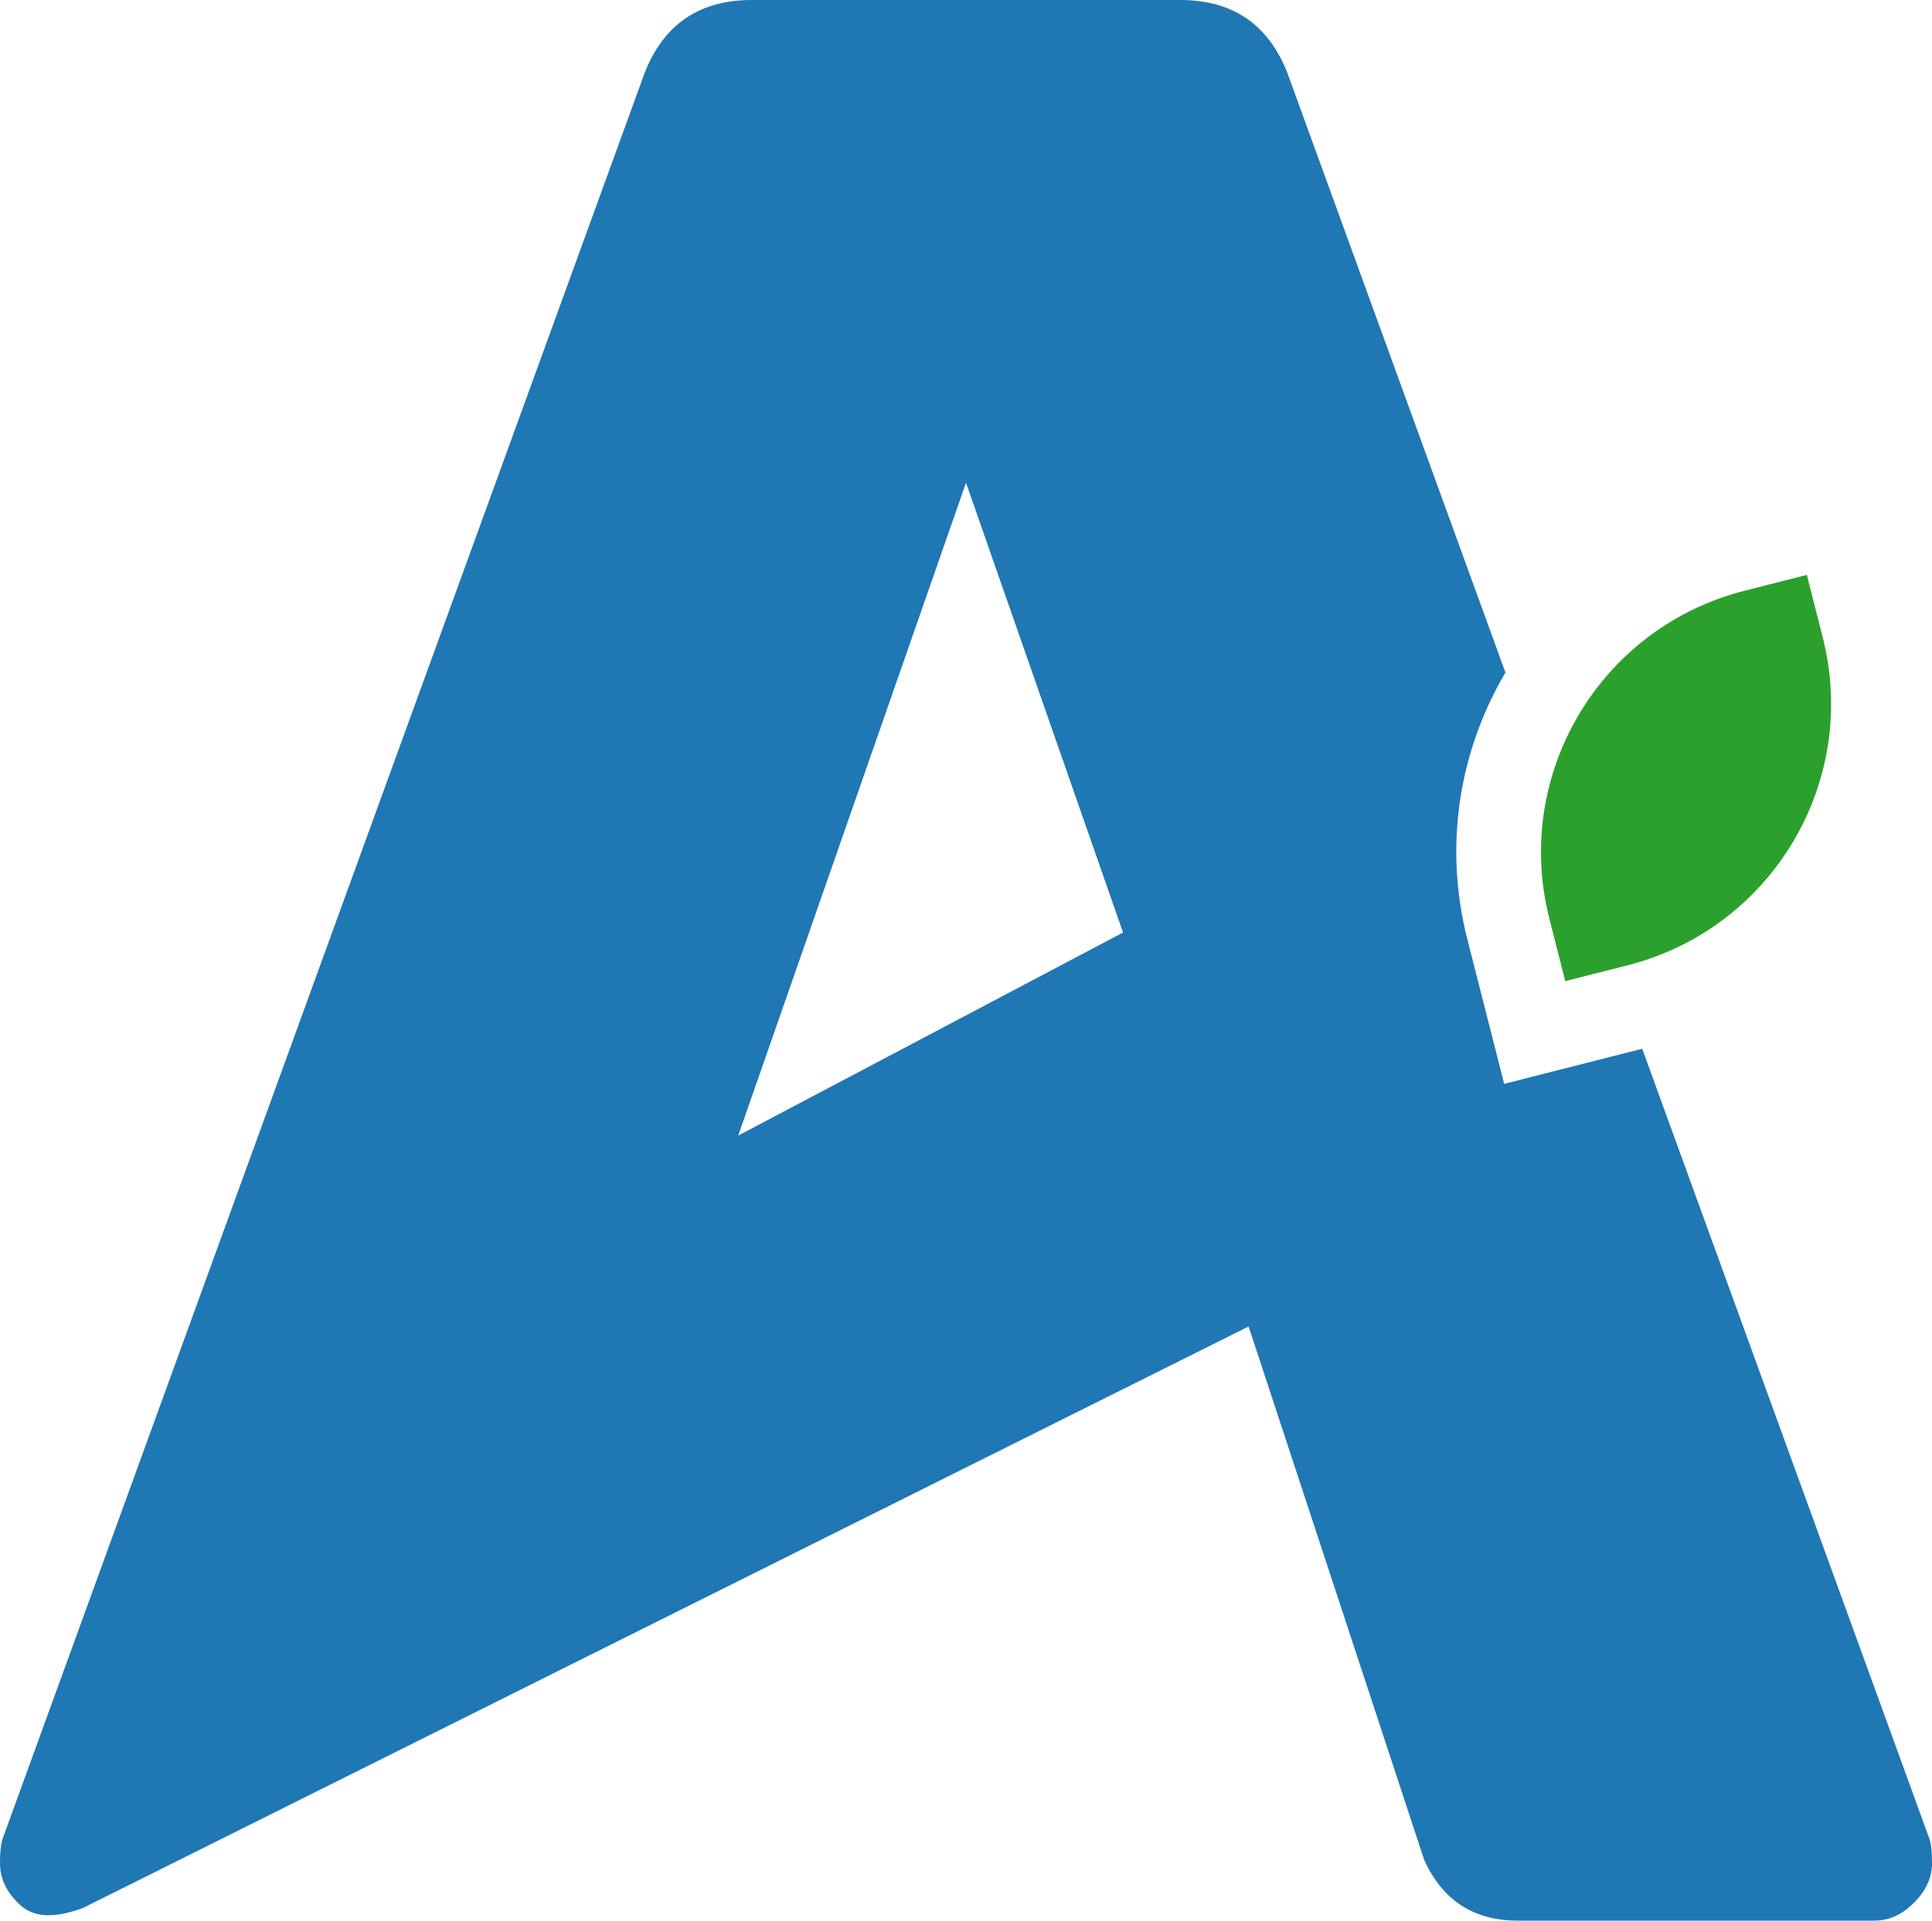
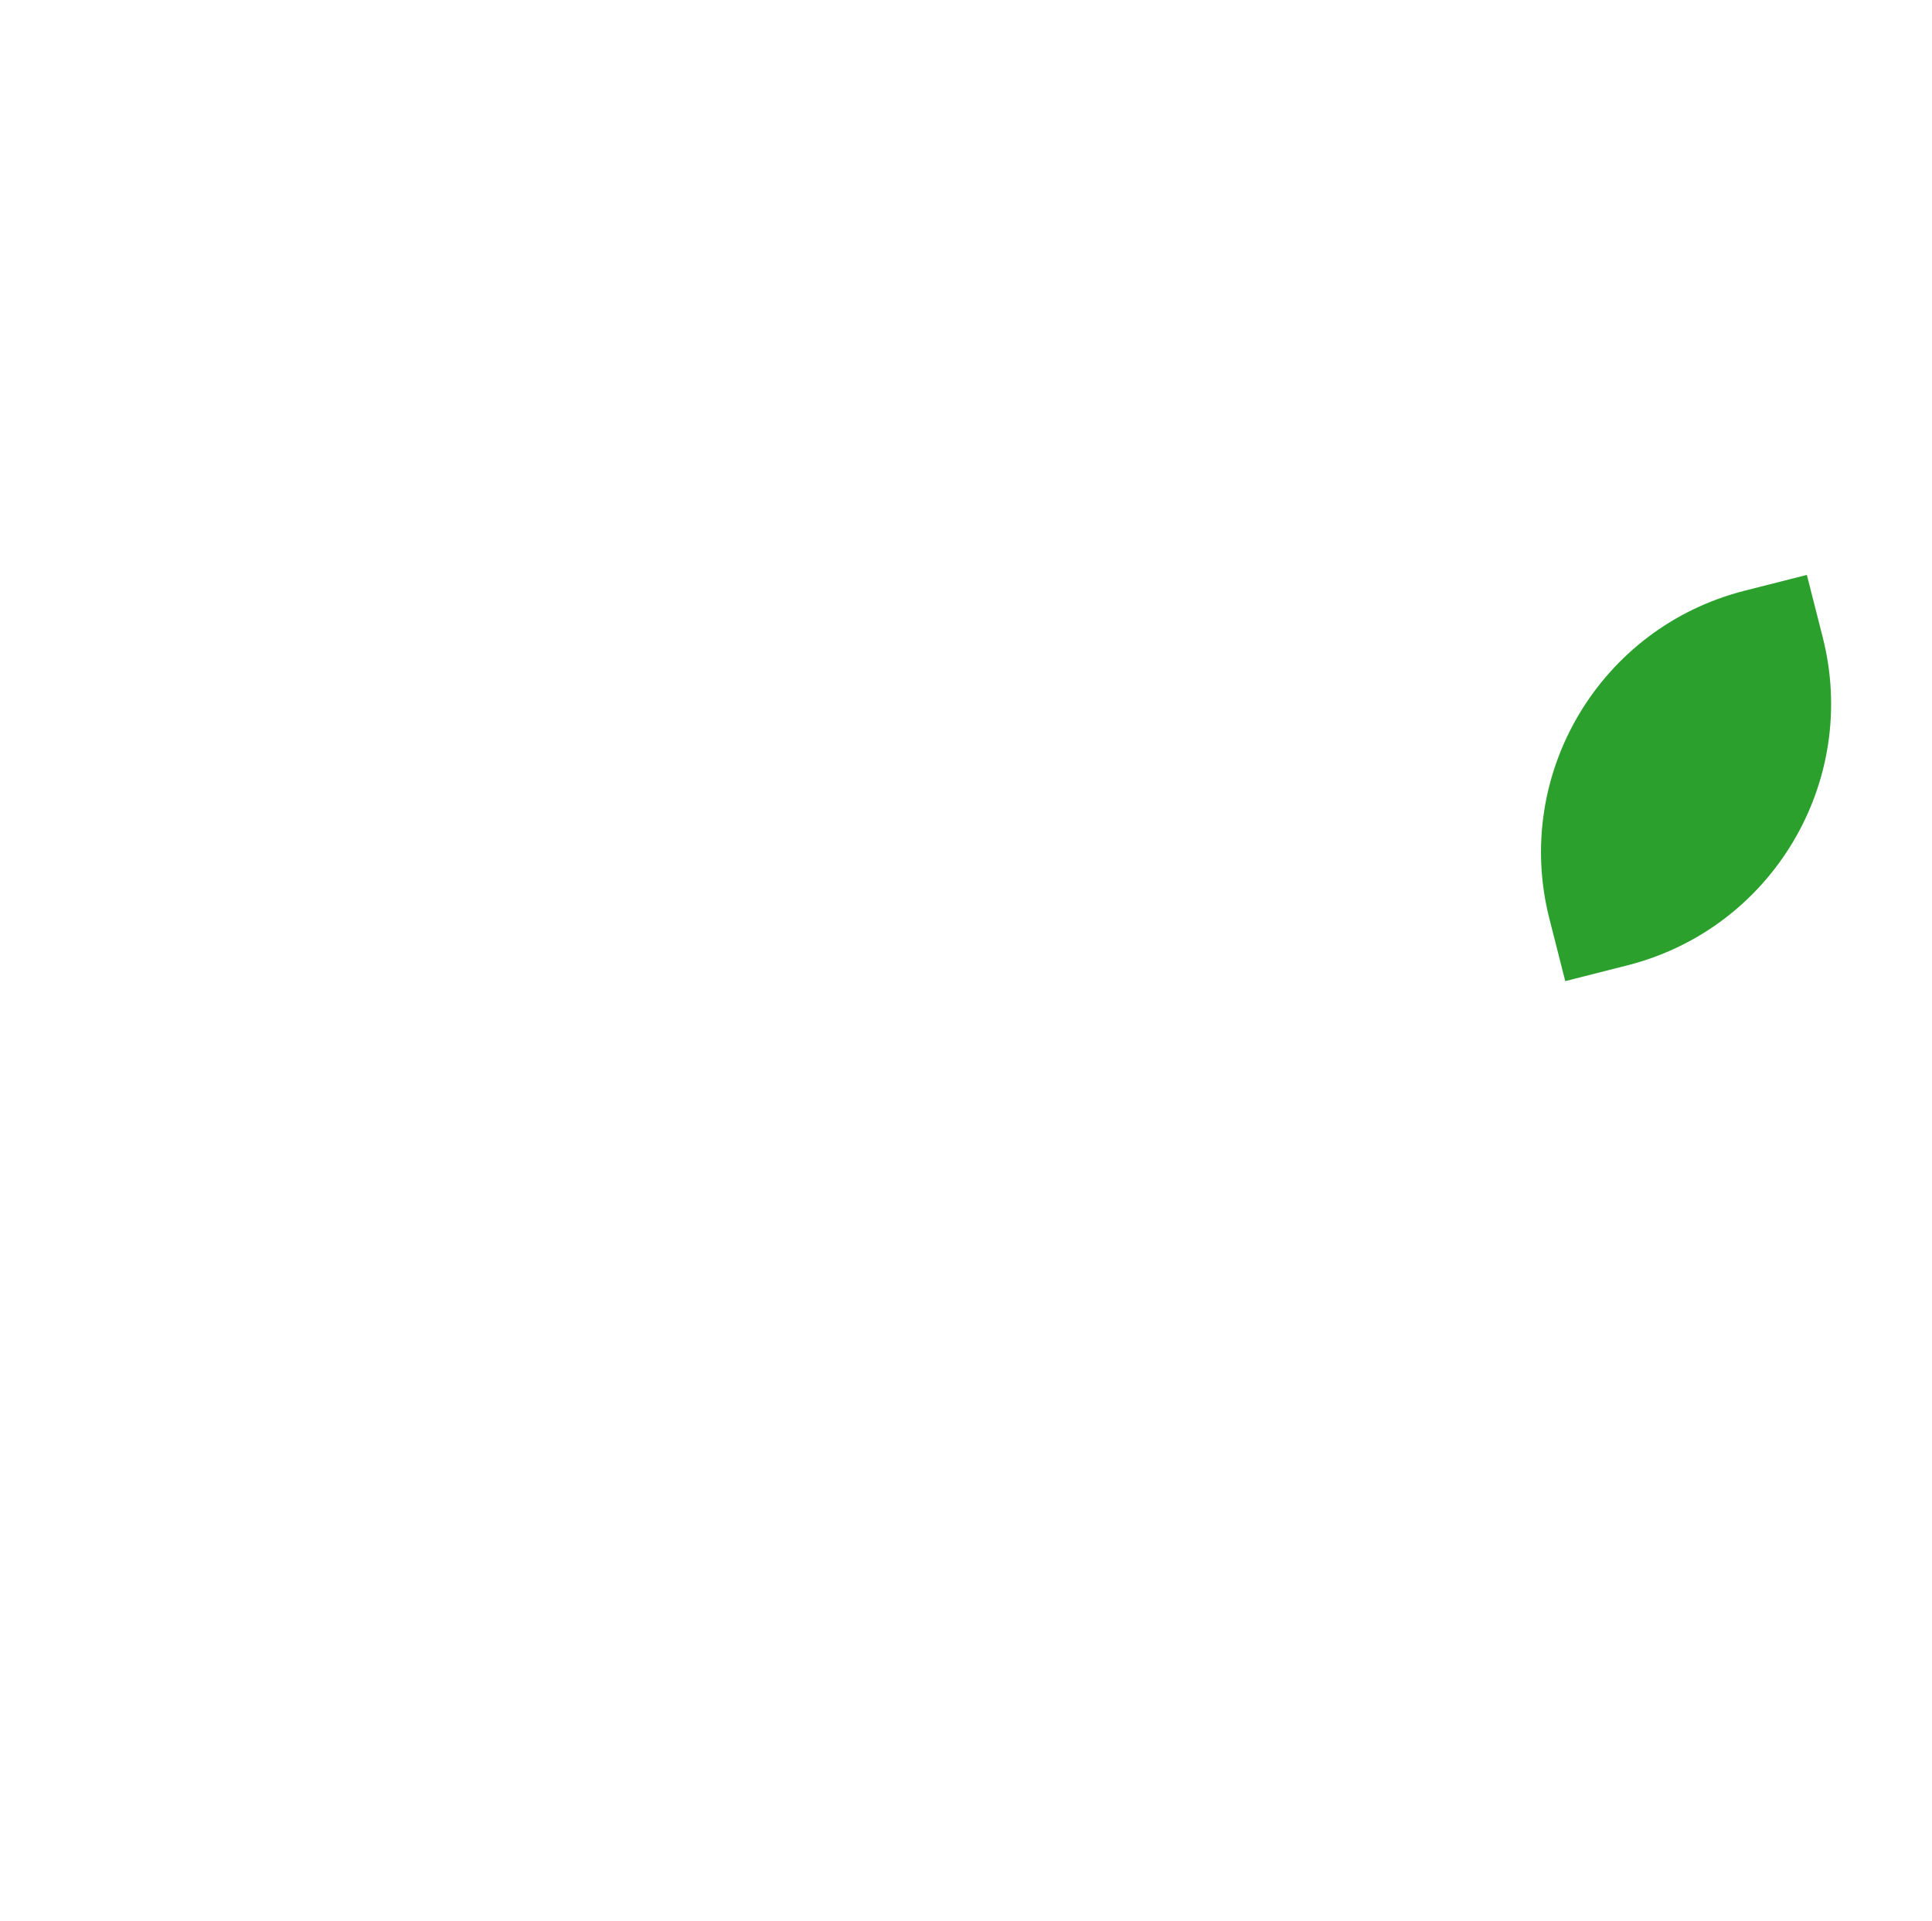
<svg xmlns="http://www.w3.org/2000/svg" id="Layer_2" data-name="Layer 2" viewBox="0 0 91.4 90.88">
  <defs>
    <style>
      .cls-1 {
        fill: #2ca02c;
      }

      .cls-2 {
        fill: #1f77b4;
      }
    </style>
  </defs>
  <g id="Layer_1-2" data-name="Layer 1">
    <g>
-       <path class="cls-2" d="M91.27,86.98l-13.58-37.36-6.53,1.66-1.74-6.83c-1.1-4.31-.46-8.79,1.8-12.63L61.02,3.77c-.87-2.52-2.6-3.77-5.19-3.77h-20.26c-2.59,0-4.32,1.25-5.19,3.77L.13,86.98c-.09.26-.13.65-.13,1.17,0,.7.28,1.32.85,1.88.56.57,1.39.85,3.06.25l55.16-27.52,8.31,25.25c.87,1.9,2.34,2.86,4.41,2.86h16.88c.7,0,1.32-.28,1.88-.85.57-.56.85-1.19.85-1.88,0-.52-.04-.91-.13-1.17ZM34.92,53.74l10.78-30.9,7.43,21.28-18.21,9.61Z" />
      <path class="cls-1" d="M77,45.67l-2.95.75-.75-2.95c-1.74-6.83,2.39-13.78,9.23-15.52l2.95-.75.75,2.95c1.74,6.83-2.39,13.78-9.23,15.52Z" />
    </g>
  </g>
</svg>